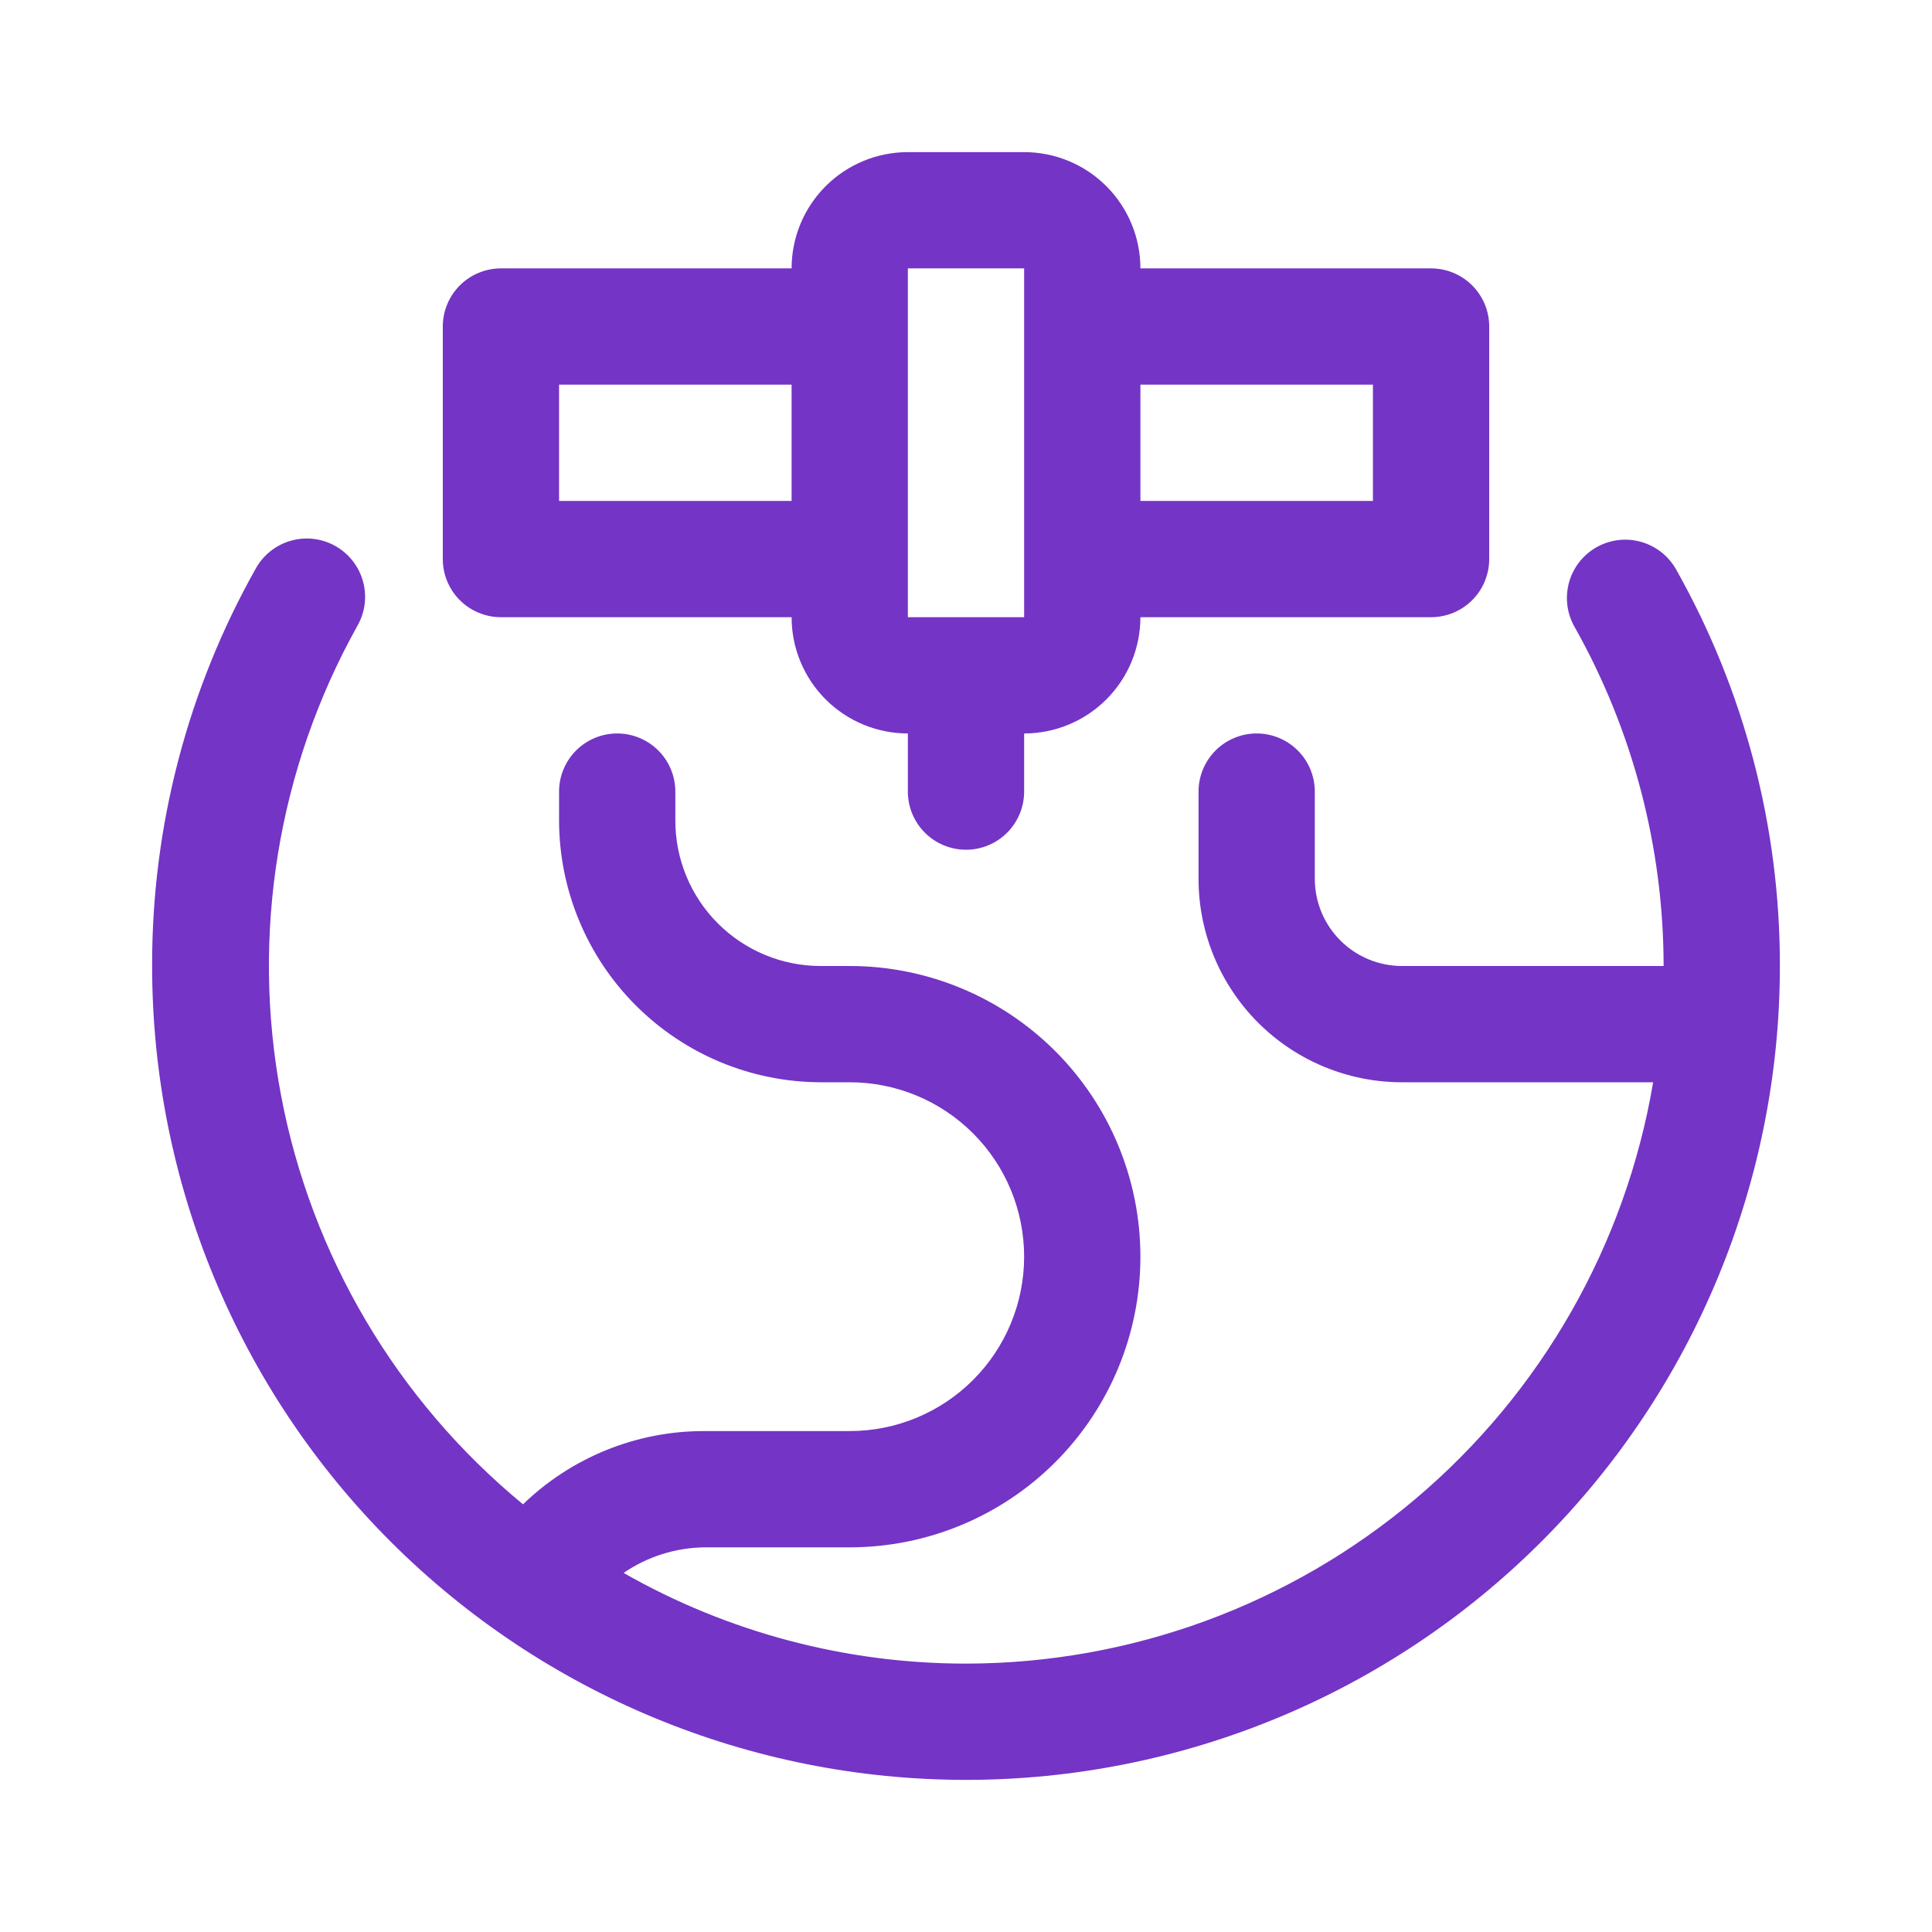
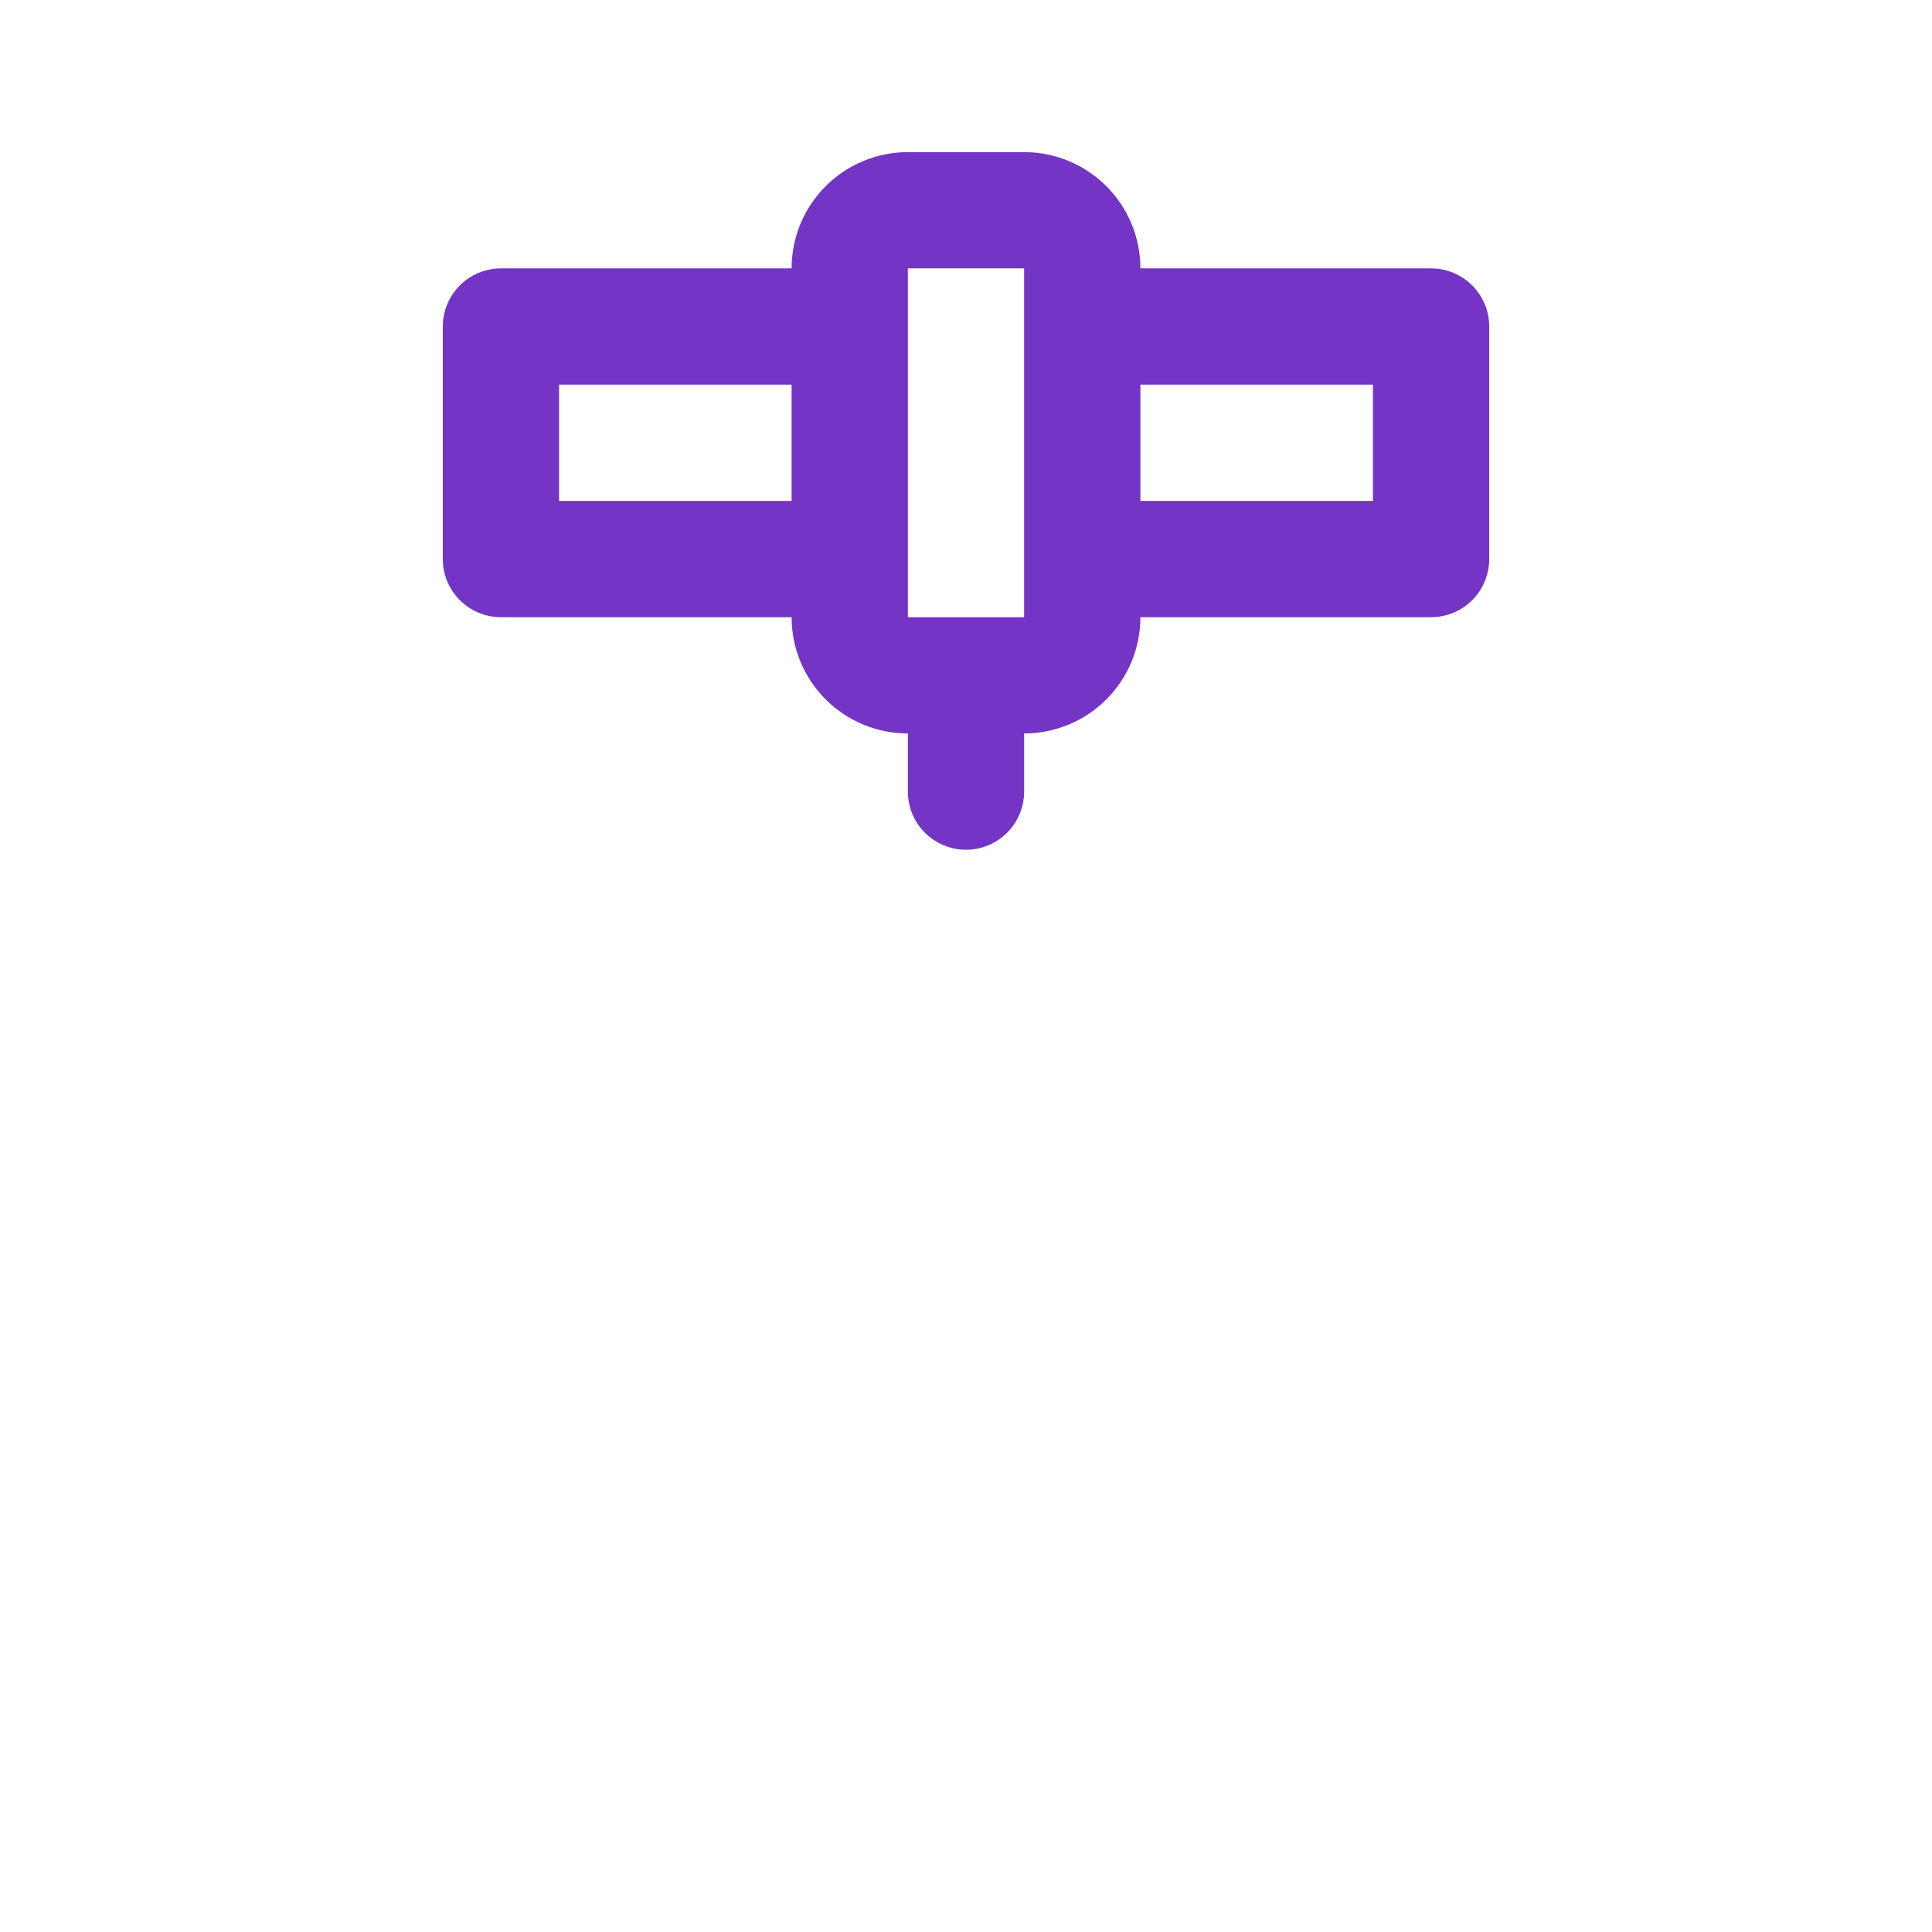
<svg xmlns="http://www.w3.org/2000/svg" width="508" height="508" viewBox="0 0 508 508" fill="none">
  <g filter="url(#filter0_d_713_392)">
    <path d="M131.715 158.286H208.144C208.144 166.394 211.365 174.17 217.098 179.903C222.831 185.636 230.607 188.857 238.715 188.857V204.143C238.715 208.197 240.326 212.085 243.192 214.951C246.059 217.818 249.947 219.429 254.001 219.429C258.055 219.429 261.943 217.818 264.81 214.951C267.676 212.085 269.287 208.197 269.287 204.143V188.857C277.395 188.857 285.171 185.636 290.904 179.903C296.637 174.17 299.858 166.394 299.858 158.286H376.287C380.341 158.286 384.229 156.675 387.095 153.809C389.962 150.942 391.573 147.054 391.573 143V81.857C391.573 77.803 389.962 73.915 387.095 71.049C384.229 68.182 380.341 66.571 376.287 66.571H299.858C299.858 58.463 296.637 50.687 290.904 44.954C285.171 39.221 277.395 36 269.287 36H238.715C230.607 36 222.831 39.221 217.098 44.954C211.365 50.687 208.144 58.463 208.144 66.571H131.715C127.661 66.571 123.773 68.182 120.907 71.049C118.04 73.915 116.43 77.803 116.43 81.857V143C116.43 147.054 118.04 150.942 120.907 153.809C123.773 156.675 127.661 158.286 131.715 158.286ZM361.001 97.143V127.714H299.858V97.143H361.001ZM238.715 66.571H269.287V158.286H238.715V66.571ZM147.001 97.143H208.144V127.714H147.001V97.143Z" fill="#7434C5" />
-     <path d="M440.639 145.599C438.612 142.072 435.267 139.495 431.34 138.434C427.413 137.373 423.225 137.916 419.698 139.943C416.171 141.97 413.593 145.315 412.533 149.243C411.472 153.17 412.015 157.358 414.042 160.885C429.356 188.091 437.41 218.78 437.429 250H368.644C362.562 250 356.731 247.585 352.431 243.285C348.131 238.985 345.715 233.153 345.715 227.072V204.143C345.715 200.089 344.105 196.201 341.238 193.335C338.371 190.468 334.483 188.857 330.429 188.857C326.375 188.857 322.487 190.468 319.621 193.335C316.754 196.201 315.144 200.089 315.144 204.143V227.072C315.144 241.261 320.78 254.869 330.813 264.902C340.846 274.935 354.454 280.572 368.644 280.572H434.678C427.458 323.282 405.357 362.059 372.288 390.036C339.219 418.013 297.317 433.385 254.001 433.429C222.427 433.442 191.395 425.224 163.968 409.583C170.233 405.297 177.625 402.957 185.215 402.857H223.429C243.699 402.857 263.139 394.805 277.472 380.472C291.806 366.139 299.858 346.699 299.858 326.429C299.858 306.159 291.806 286.719 277.472 272.386C263.139 258.053 243.699 250 223.429 250H215.786C205.651 250 195.931 245.974 188.765 238.808C181.598 231.641 177.572 221.921 177.572 211.786V204.143C177.572 200.089 175.962 196.201 173.095 193.335C170.228 190.468 166.34 188.857 162.286 188.857C158.232 188.857 154.344 190.468 151.478 193.335C148.611 196.201 147.001 200.089 147.001 204.143V211.786C147.041 230.017 154.301 247.489 167.192 260.38C180.083 273.271 197.556 280.531 215.786 280.572H223.429C235.591 280.572 247.255 285.403 255.855 294.003C264.455 302.603 269.286 314.267 269.286 326.429C269.286 338.591 264.455 350.255 255.855 358.855C247.255 367.455 235.591 372.286 223.429 372.286H185.215C167.416 372.249 150.305 379.159 137.524 391.546C104.369 364.239 81.849 326.164 73.888 283.957C65.927 241.749 73.03 198.086 93.959 160.579C94.963 158.832 95.613 156.905 95.872 154.908C96.131 152.91 95.994 150.881 95.469 148.937C94.943 146.992 94.04 145.17 92.811 143.575C91.582 141.979 90.05 140.641 88.303 139.637C86.557 138.634 84.63 137.984 82.633 137.725C80.635 137.466 78.606 137.603 76.662 138.128C74.717 138.653 72.895 139.556 71.299 140.786C69.704 142.015 68.366 143.547 67.362 145.293C49.337 177.241 39.91 213.319 40.001 250C40.001 306.757 62.547 361.188 102.68 401.321C142.813 441.454 197.244 464 254.001 464C310.757 464 365.189 441.454 405.322 401.321C445.454 361.188 468.001 306.757 468.001 250C468.06 213.42 458.633 177.448 440.639 145.599Z" fill="#7434C5" />
  </g>
  <defs>
    <filter id="filter0_d_713_392" x="0" y="0" width="508.001" height="508" filterUnits="userSpaceOnUse" color-interpolation-filters="sRGB">
      <feFlood flood-opacity="0" result="BackgroundImageFix" />
      <feColorMatrix in="SourceAlpha" type="matrix" values="0 0 0 0 0 0 0 0 0 0 0 0 0 0 0 0 0 0 127 0" result="hardAlpha" />
      <feOffset dy="4" />
      <feGaussianBlur stdDeviation="20" />
      <feComposite in2="hardAlpha" operator="out" />
      <feColorMatrix type="matrix" values="0 0 0 0 0.616 0 0 0 0 0.365 0 0 0 0 0.961 0 0 0 0.5 0" />
      <feBlend mode="normal" in2="BackgroundImageFix" result="effect1_dropShadow_713_392" />
      <feBlend mode="normal" in="SourceGraphic" in2="effect1_dropShadow_713_392" result="shape" />
    </filter>
  </defs>
</svg>